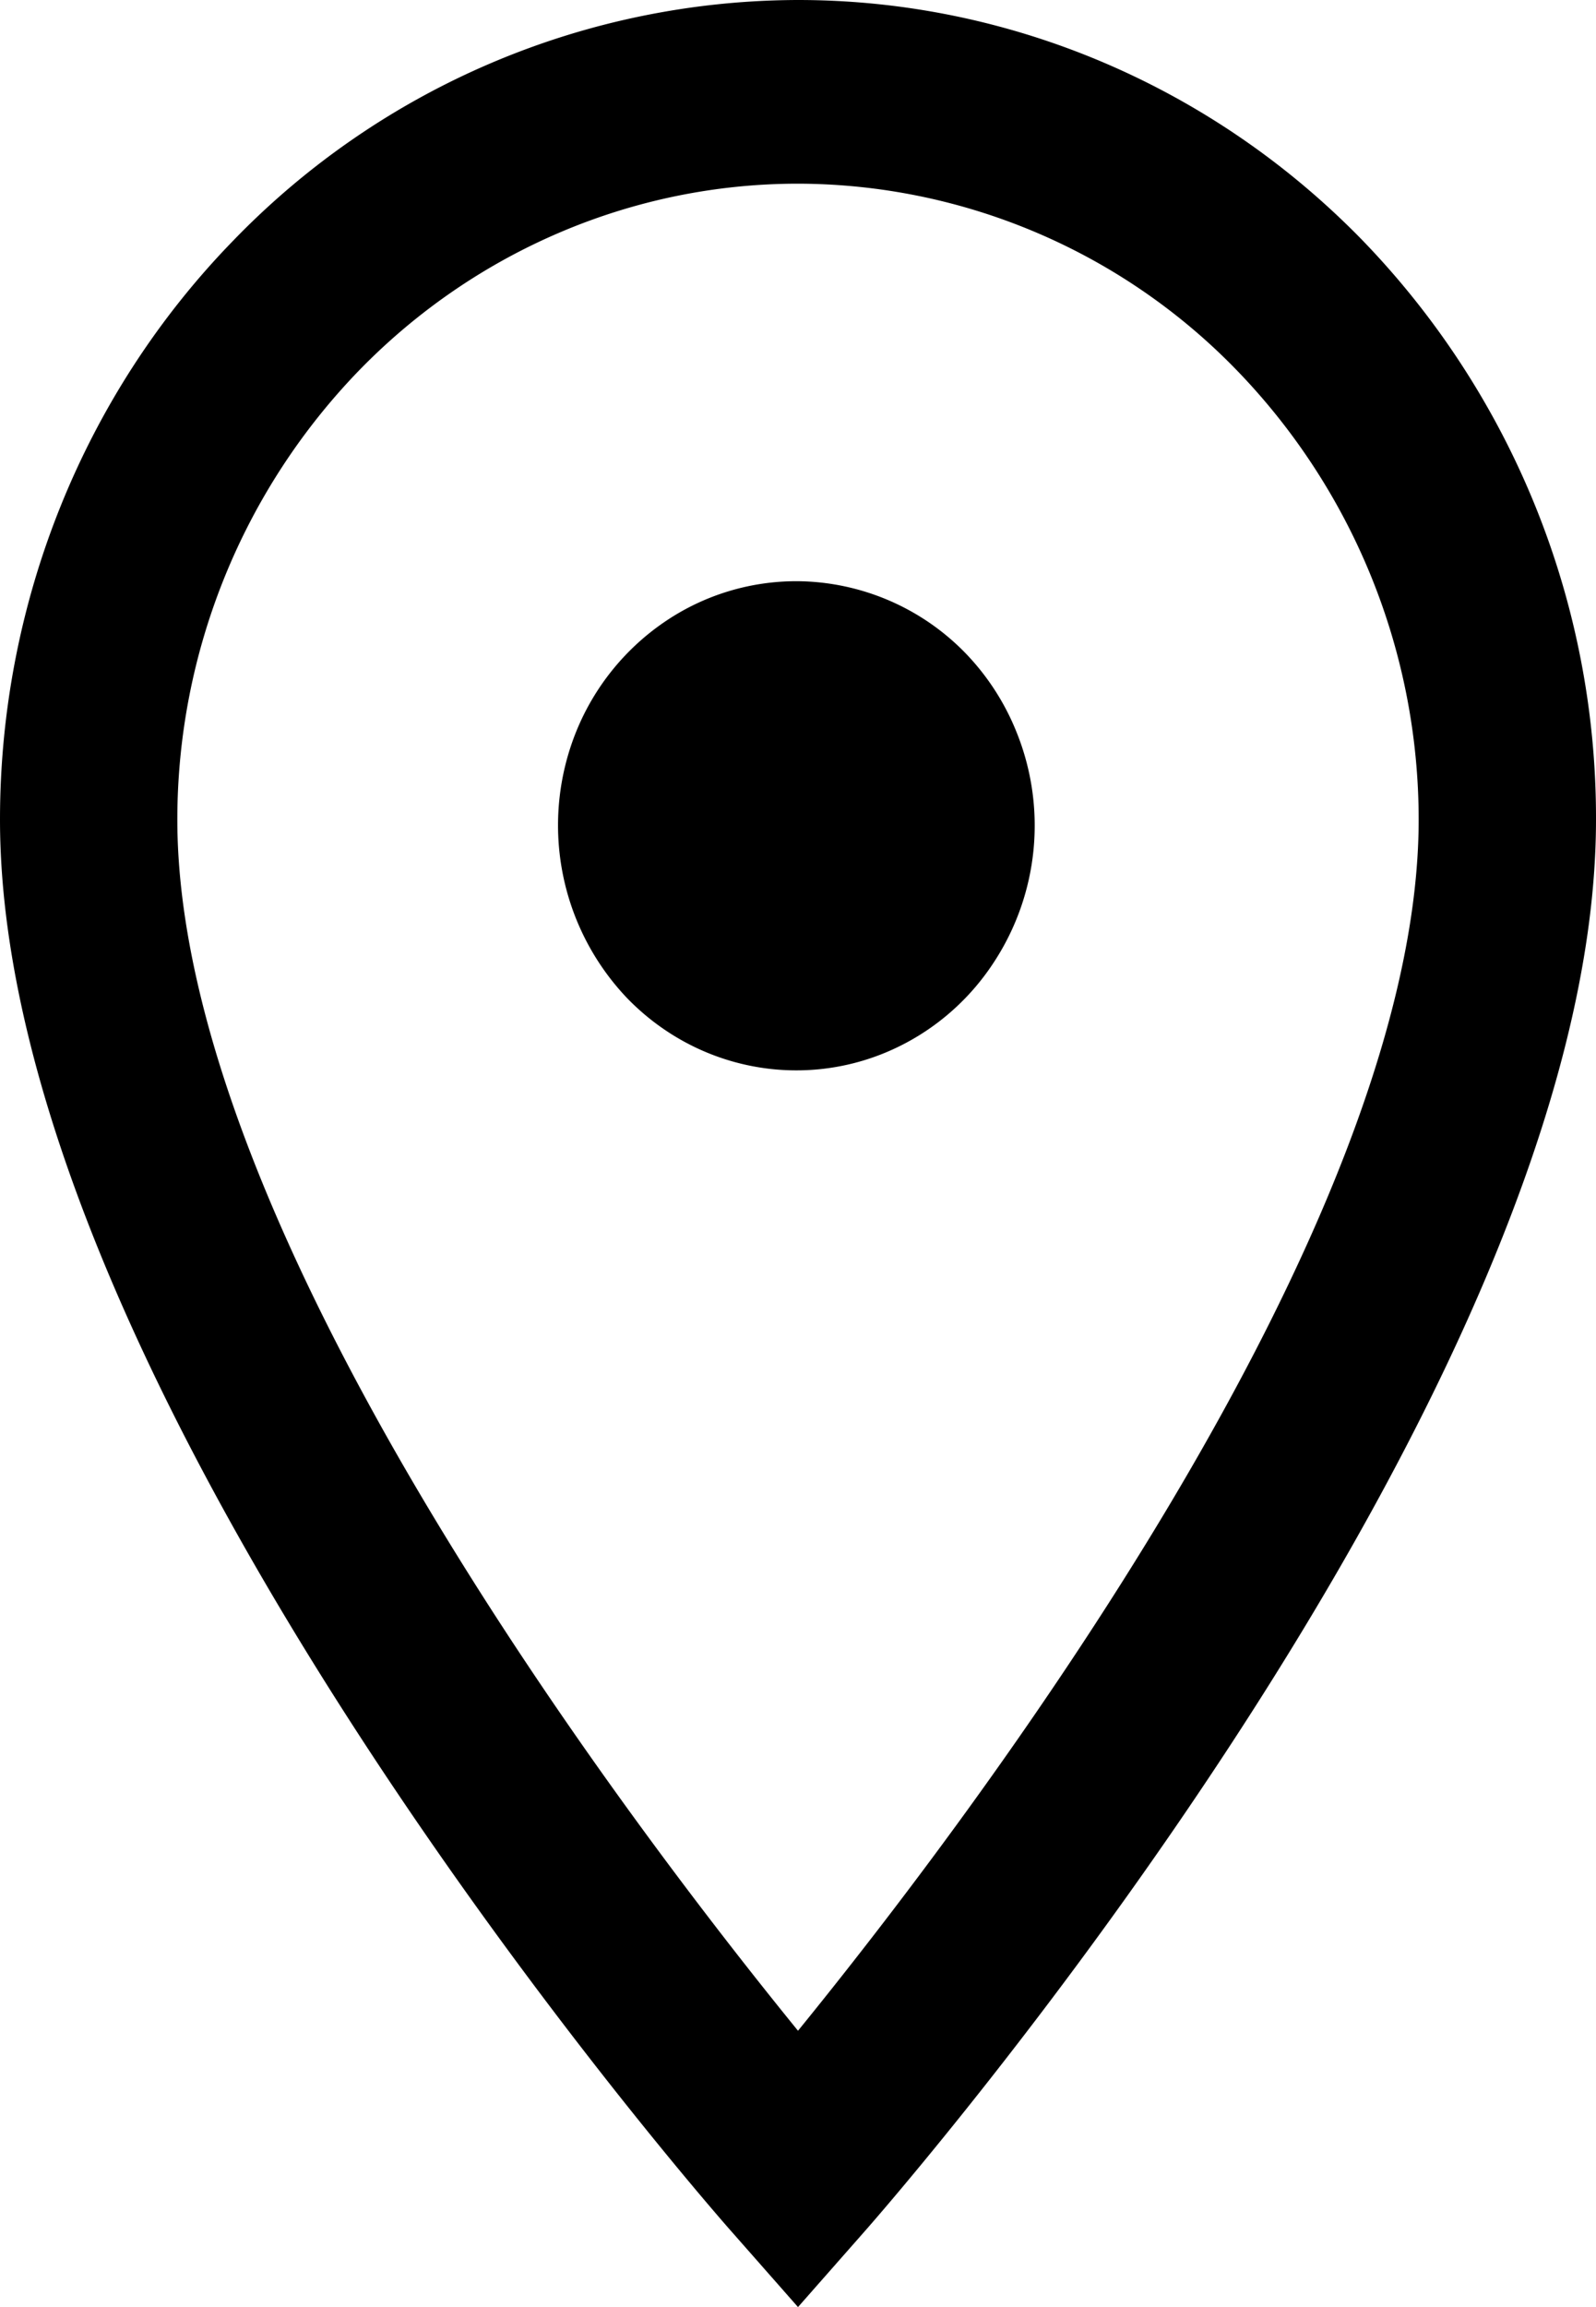
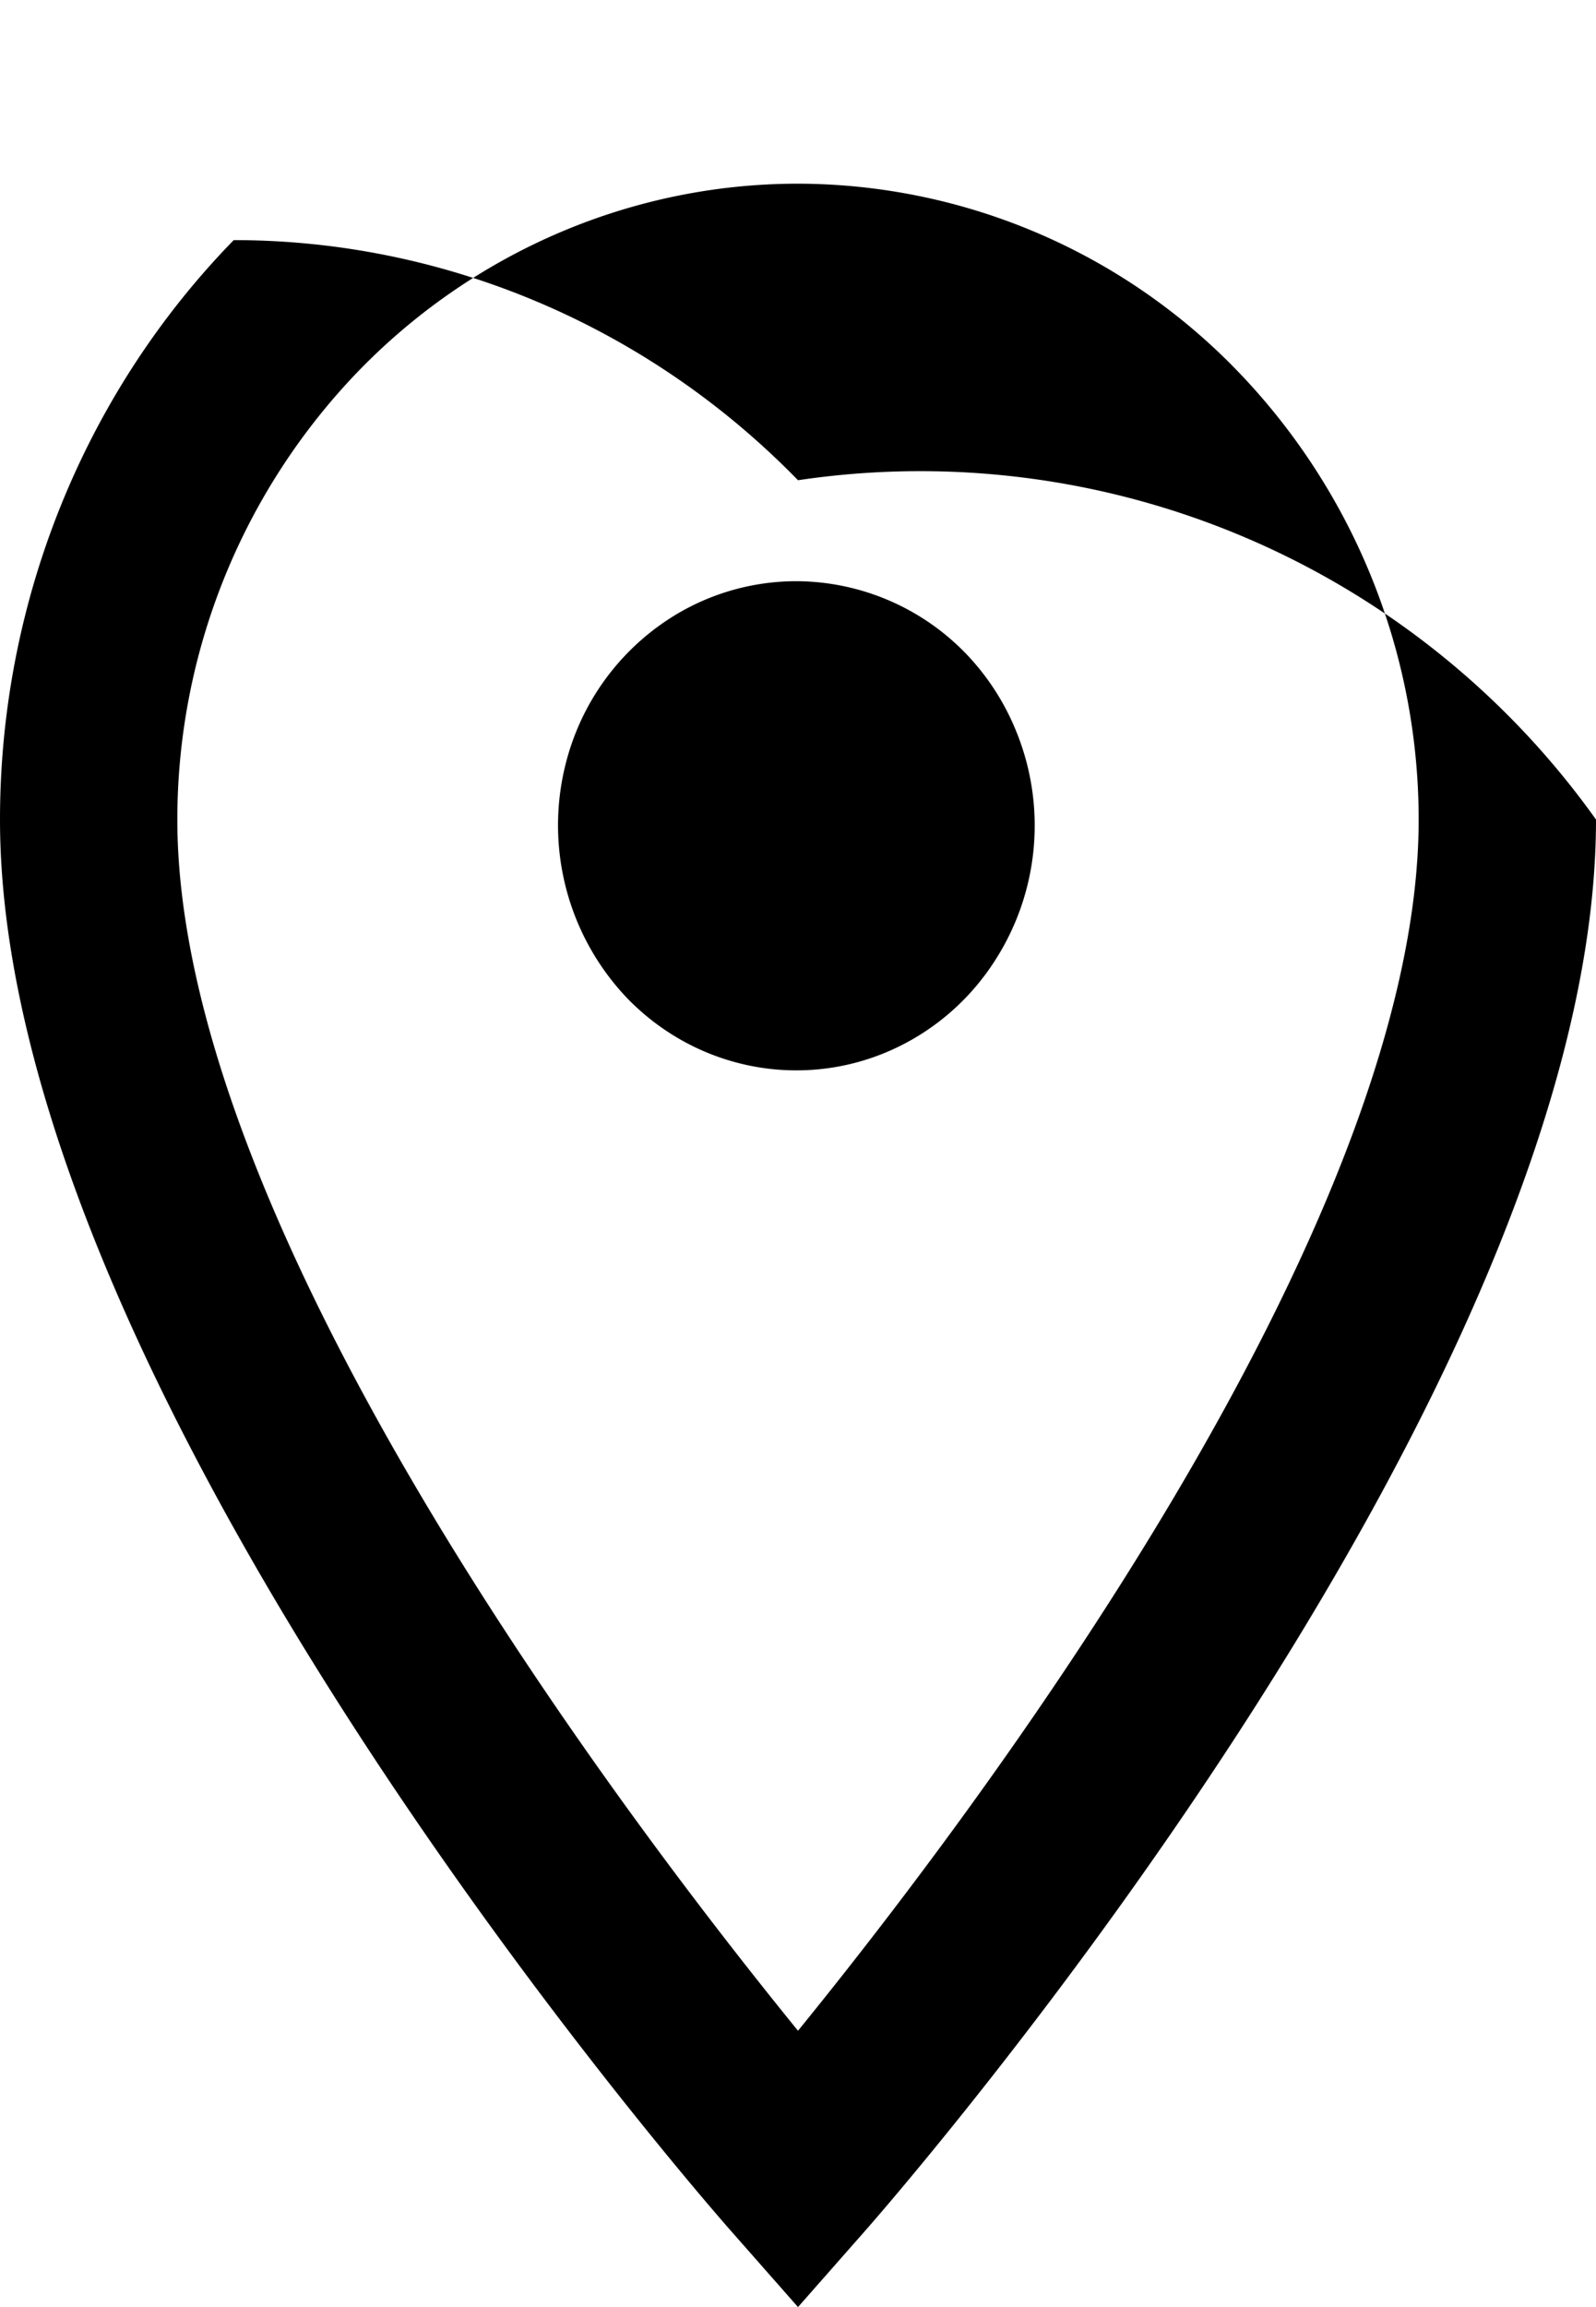
<svg xmlns="http://www.w3.org/2000/svg" viewBox="0 0 9 13">
-   <path d="M4.5 13l-.37-.42C3.961 12.39 0 7.854 0 4.618c0-1.225.474-2.4 1.318-3.265A4.443 4.443 0 0 1 4.5 0c1.193 0 2.338.487 3.182 1.353A4.68 4.68 0 0 1 9 4.618c0 3.236-3.961 7.771-4.13 7.962L4.5 13zm0-11.965c-.927 0-1.816.377-2.472 1.049A3.64 3.64 0 0 0 1 4.618c0 2.31 2.533 5.637 3.5 6.825C5.467 10.255 8 6.924 8 4.618a3.64 3.64 0 0 0-1.028-2.534A3.455 3.455 0 0 0 4.5 1.035zm0 2.24a1.319 1.319 0 0 0-.749.227 1.37 1.37 0 0 0-.5.616 1.412 1.412 0 0 0 .285 1.506c.188.194.427.326.688.38.26.054.531.028.777-.076s.457-.28.605-.508a1.404 1.404 0 0 0 .127-1.293 1.376 1.376 0 0 0-.288-.446 1.337 1.337 0 0 0-.945-.406" />
+   <path d="M4.5 13l-.37-.42C3.961 12.39 0 7.854 0 4.618c0-1.225.474-2.4 1.318-3.265c1.193 0 2.338.487 3.182 1.353A4.68 4.68 0 0 1 9 4.618c0 3.236-3.961 7.771-4.13 7.962L4.5 13zm0-11.965c-.927 0-1.816.377-2.472 1.049A3.64 3.64 0 0 0 1 4.618c0 2.31 2.533 5.637 3.5 6.825C5.467 10.255 8 6.924 8 4.618a3.64 3.64 0 0 0-1.028-2.534A3.455 3.455 0 0 0 4.5 1.035zm0 2.24a1.319 1.319 0 0 0-.749.227 1.37 1.37 0 0 0-.5.616 1.412 1.412 0 0 0 .285 1.506c.188.194.427.326.688.38.26.054.531.028.777-.076s.457-.28.605-.508a1.404 1.404 0 0 0 .127-1.293 1.376 1.376 0 0 0-.288-.446 1.337 1.337 0 0 0-.945-.406" />
</svg>